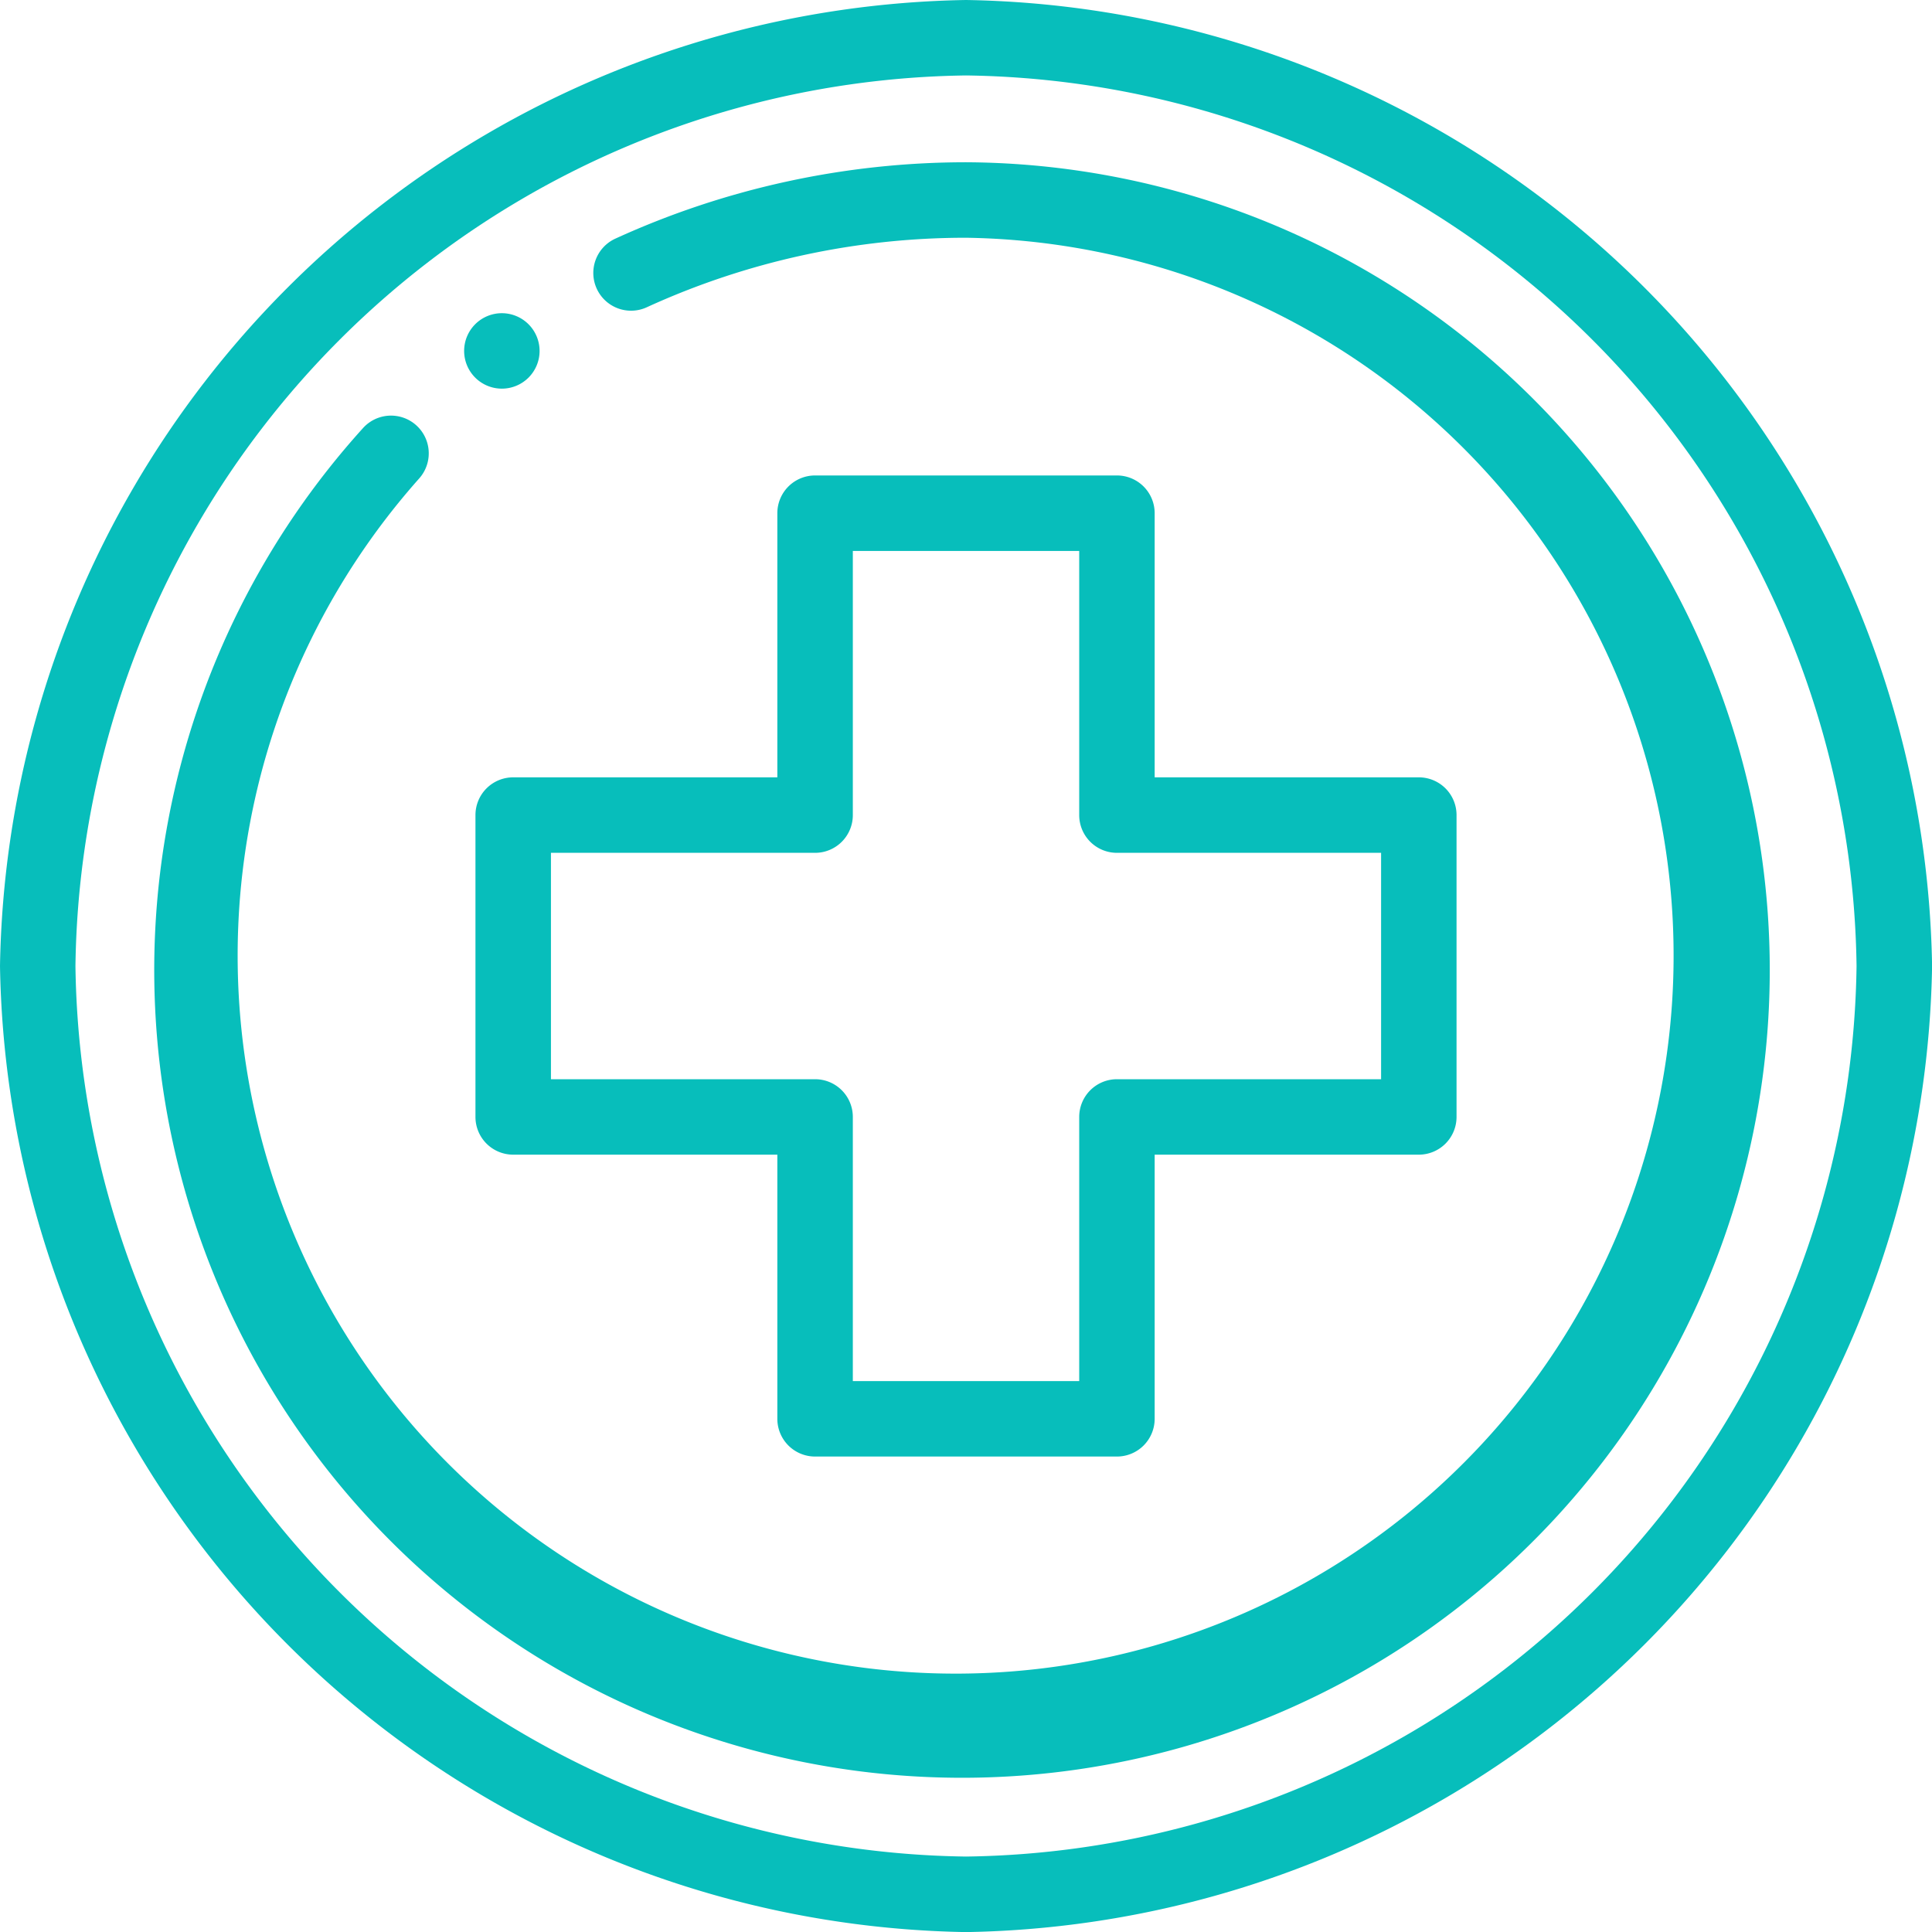
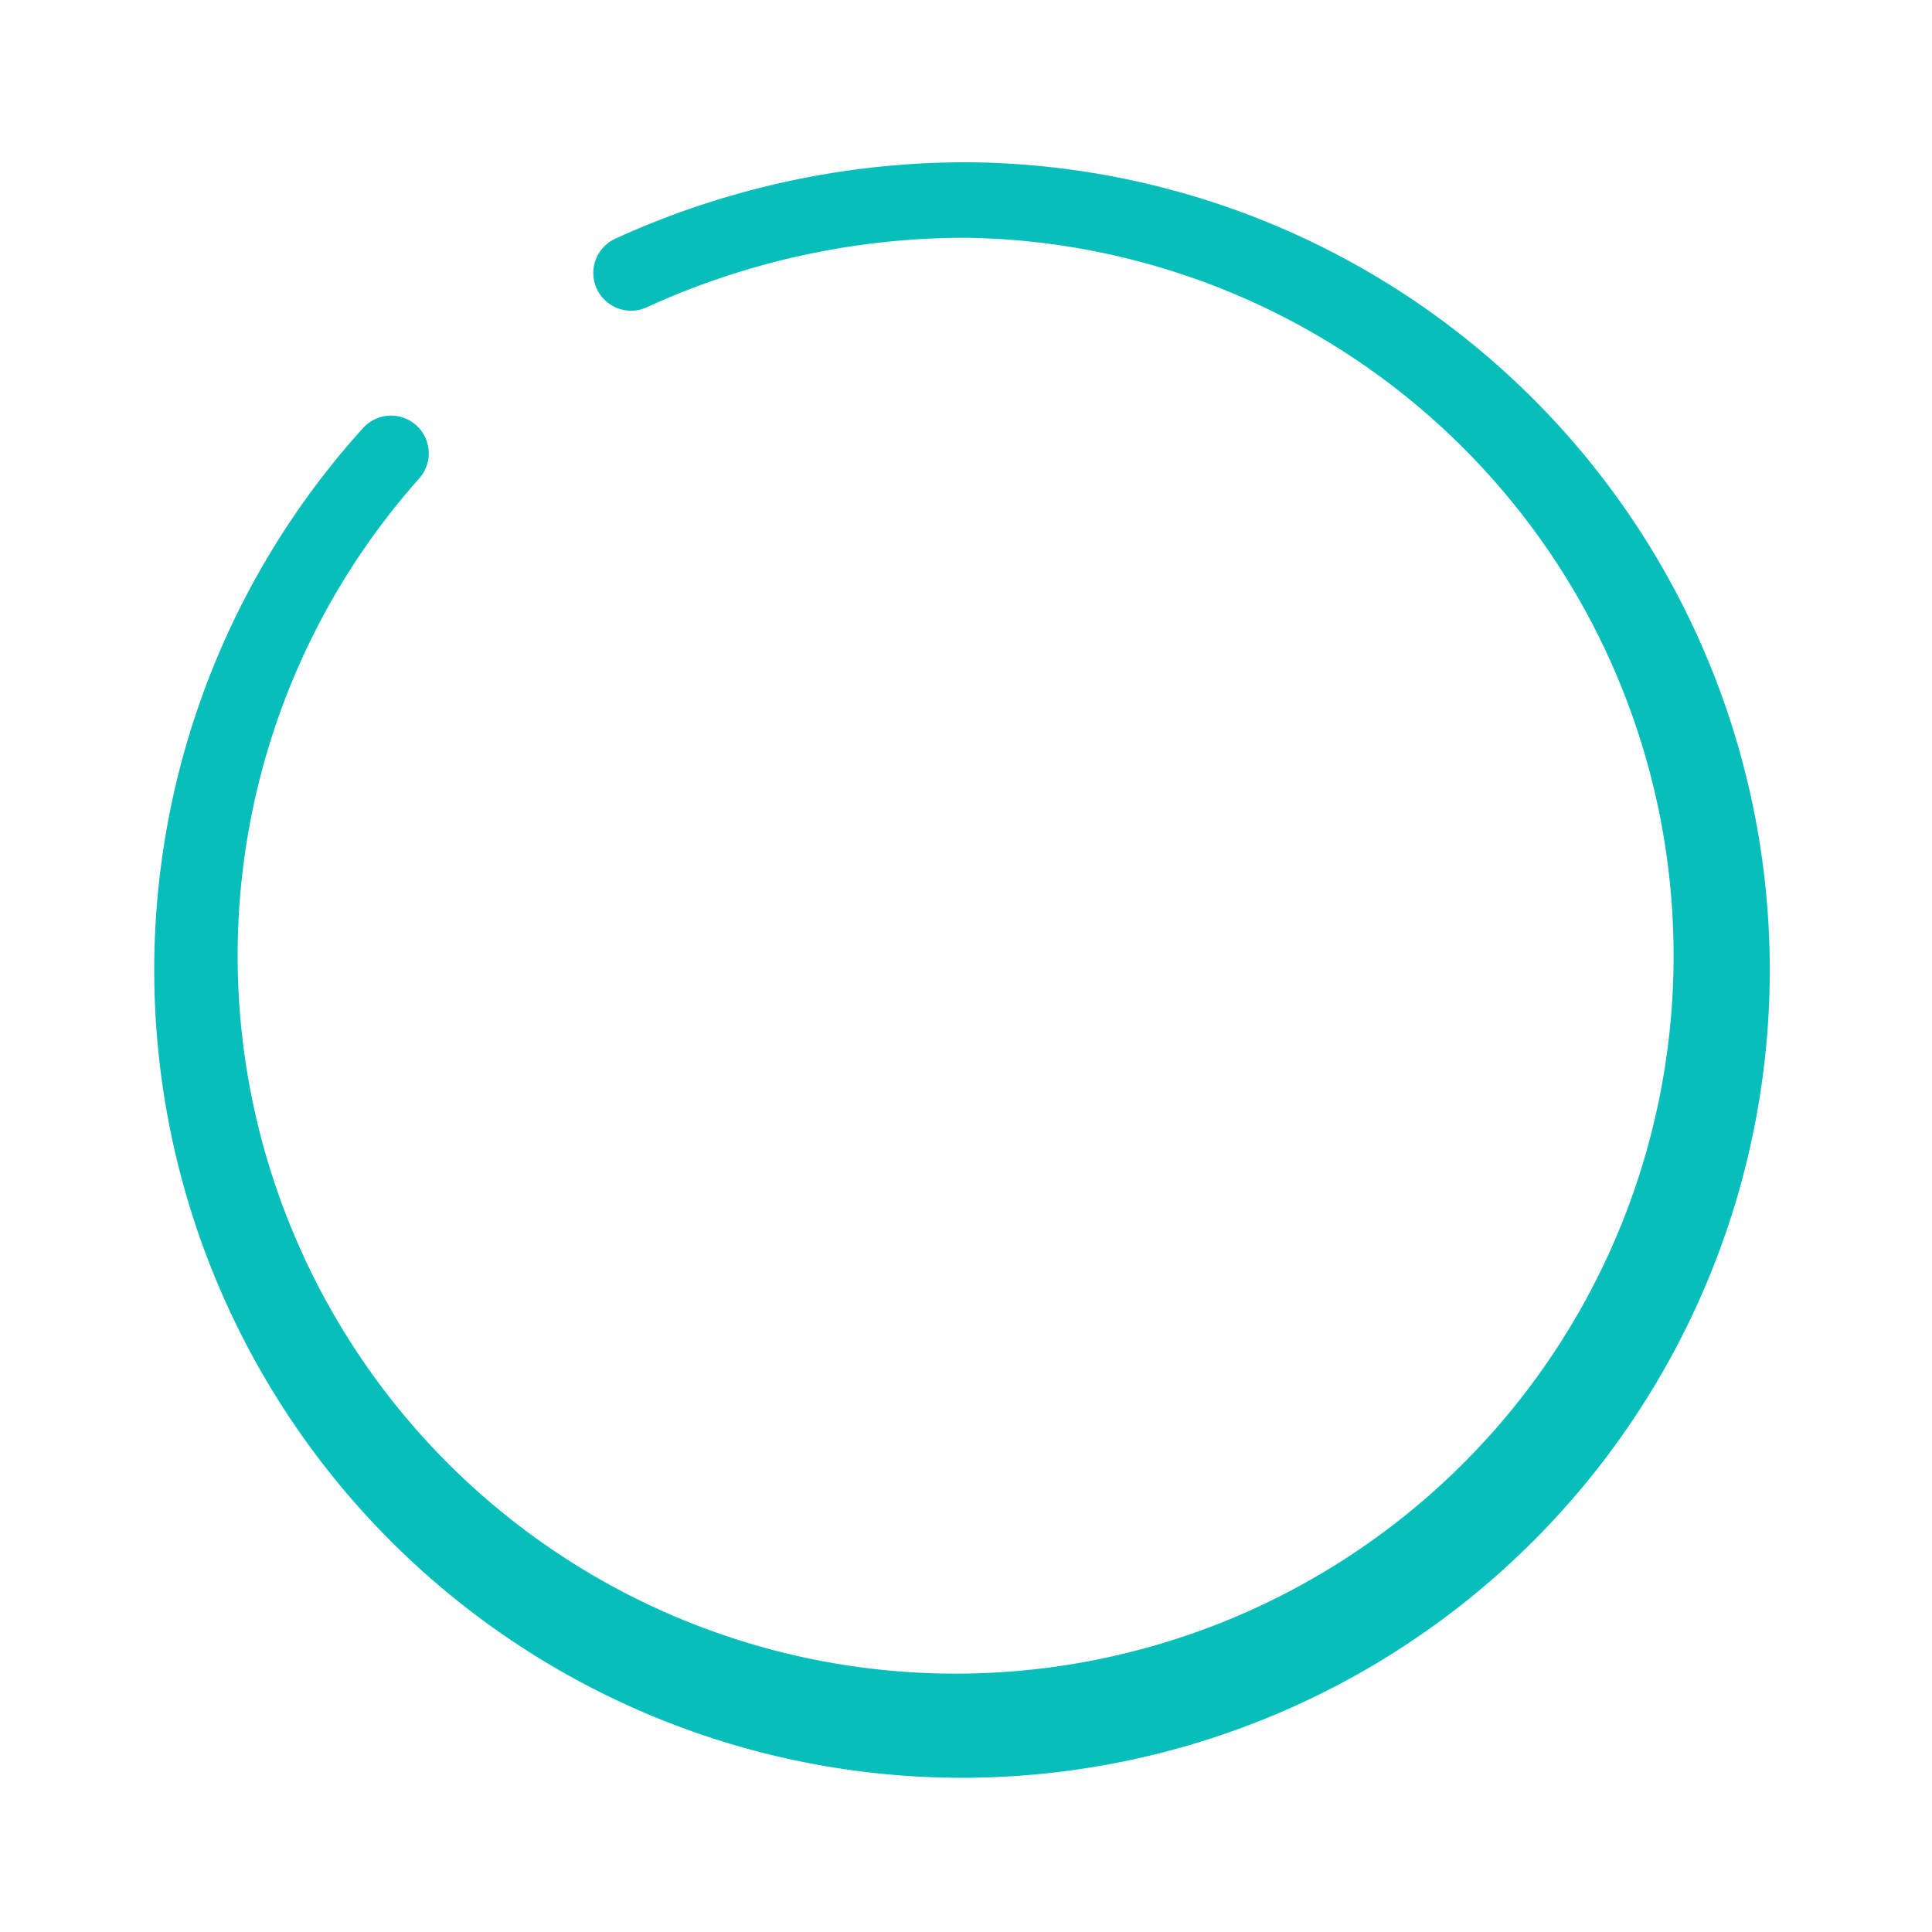
<svg xmlns="http://www.w3.org/2000/svg" width="44.198" height="44.198" viewBox="0 0 44.198 44.198">
  <defs>
    <style>.a{fill:#07bebb;}</style>
  </defs>
  <g transform="translate(10.618 7.165)">
-     <path class="a" d="M123.863,83a.863.863,0,1,0,.863.863A.864.864,0,0,0,123.863,83Z" transform="translate(-123 -83)" />
-   </g>
-   <path class="a" d="M22.1,0A22.474,22.474,0,0,0,0,22.1,22.473,22.473,0,0,0,22.1,44.2,22.474,22.474,0,0,0,44.2,22.1,22.473,22.473,0,0,0,22.1,0Zm0,42.472A20.646,20.646,0,0,1,1.726,22.1,20.646,20.646,0,0,1,22.1,1.726,20.646,20.646,0,0,1,42.472,22.1,20.646,20.646,0,0,1,22.1,42.472Z" />
+     </g>
  <g transform="translate(3.712 3.712)">
    <path class="a" d="M61.387,43a19.314,19.314,0,0,0-8.034,1.753.863.863,0,1,0,.743,1.559,17.529,17.529,0,0,1,7.291-1.585,16.425,16.425,0,1,1-12.509,5.506.863.863,0,1,0-1.289-1.148A18.479,18.479,0,1,0,61.387,43Z" transform="translate(-43 -43)" />
  </g>
  <g transform="translate(10.877 10.877)">
-     <path class="a" d="M147.581,132.906h-6.043v-6.043a.863.863,0,0,0-.863-.863h-6.906a.863.863,0,0,0-.863.863v6.043h-6.043a.863.863,0,0,0-.863.863v6.906a.863.863,0,0,0,.863.863h6.043v6.043a.863.863,0,0,0,.863.863h6.906a.863.863,0,0,0,.863-.863v-6.043h6.043a.863.863,0,0,0,.863-.863v-6.906A.863.863,0,0,0,147.581,132.906Zm-.863,6.906h-6.043a.863.863,0,0,0-.863.863v6.043h-5.179v-6.043a.863.863,0,0,0-.863-.863h-6.043v-5.179h6.043a.863.863,0,0,0,.863-.863v-6.043h5.179v6.043a.863.863,0,0,0,.863.863h6.043Z" transform="translate(-126 -126)" />
-   </g>
+     </g>
</svg>